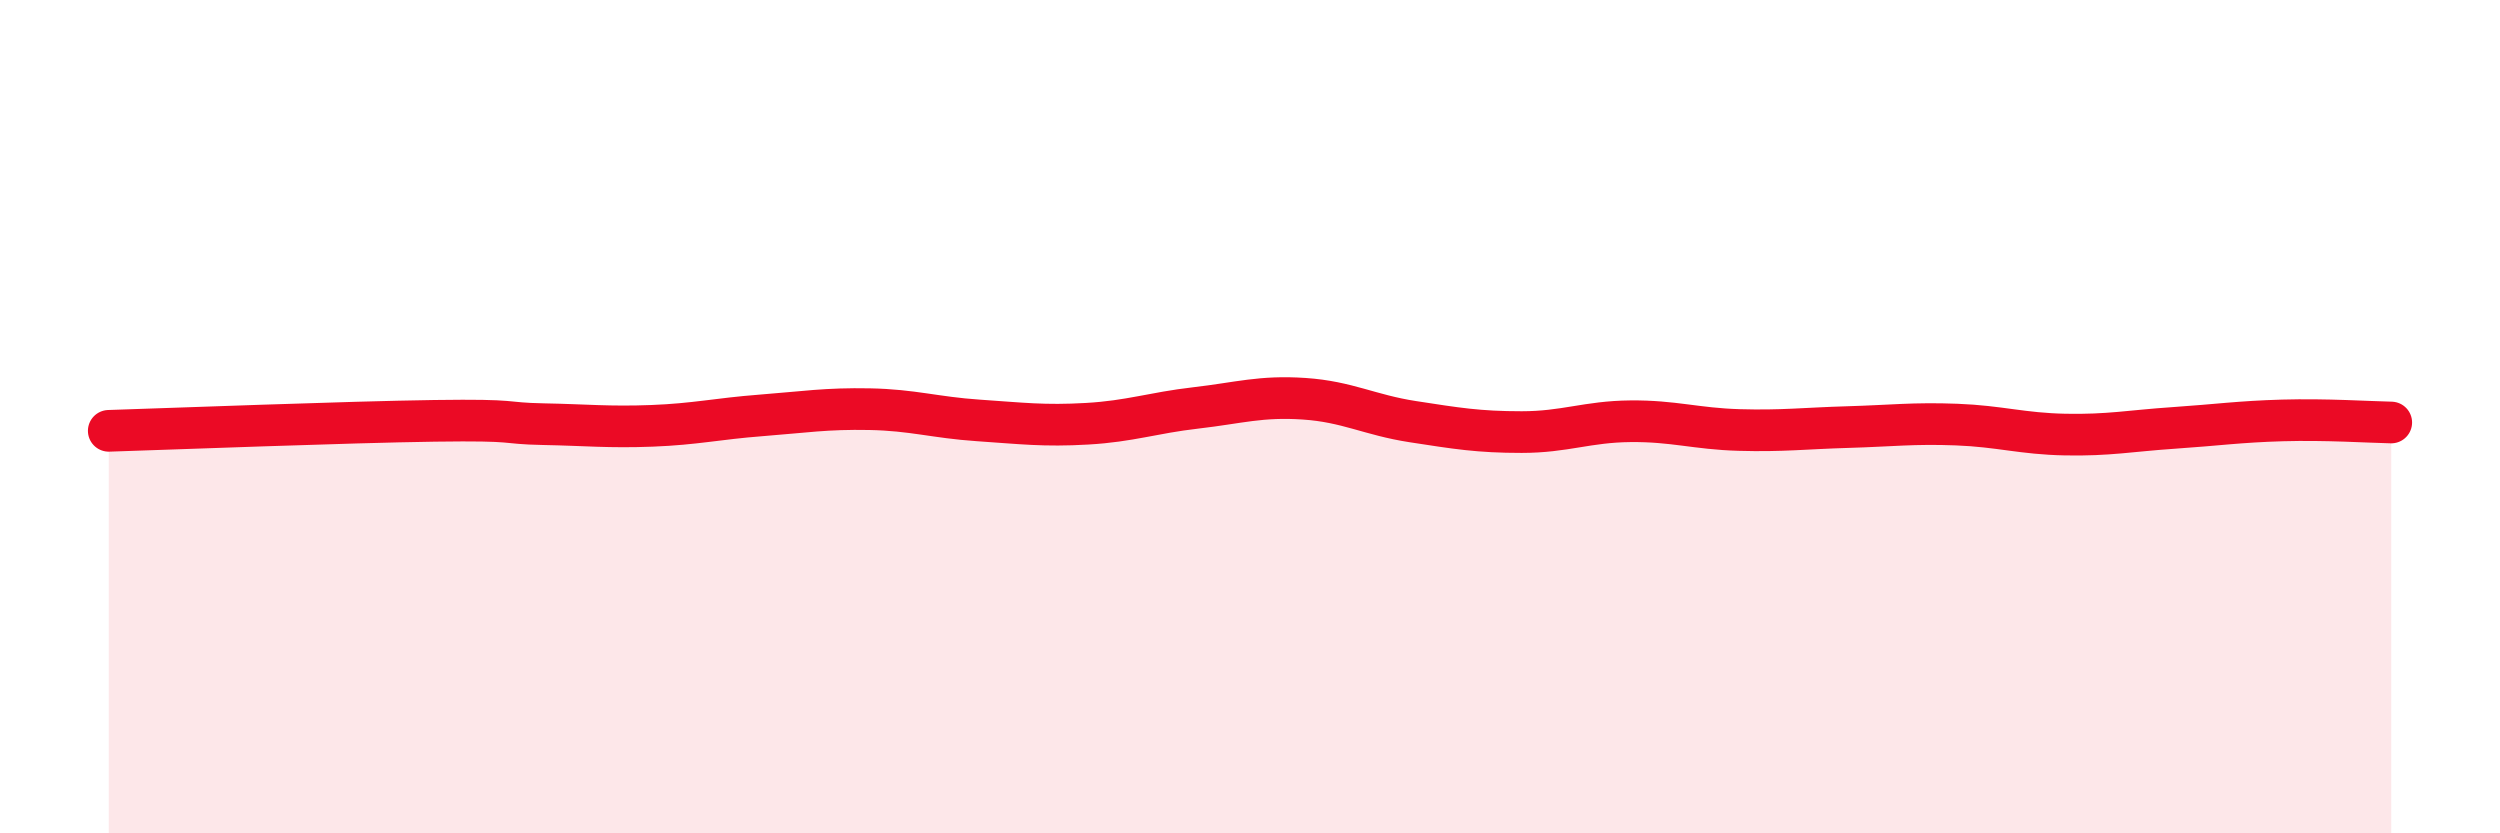
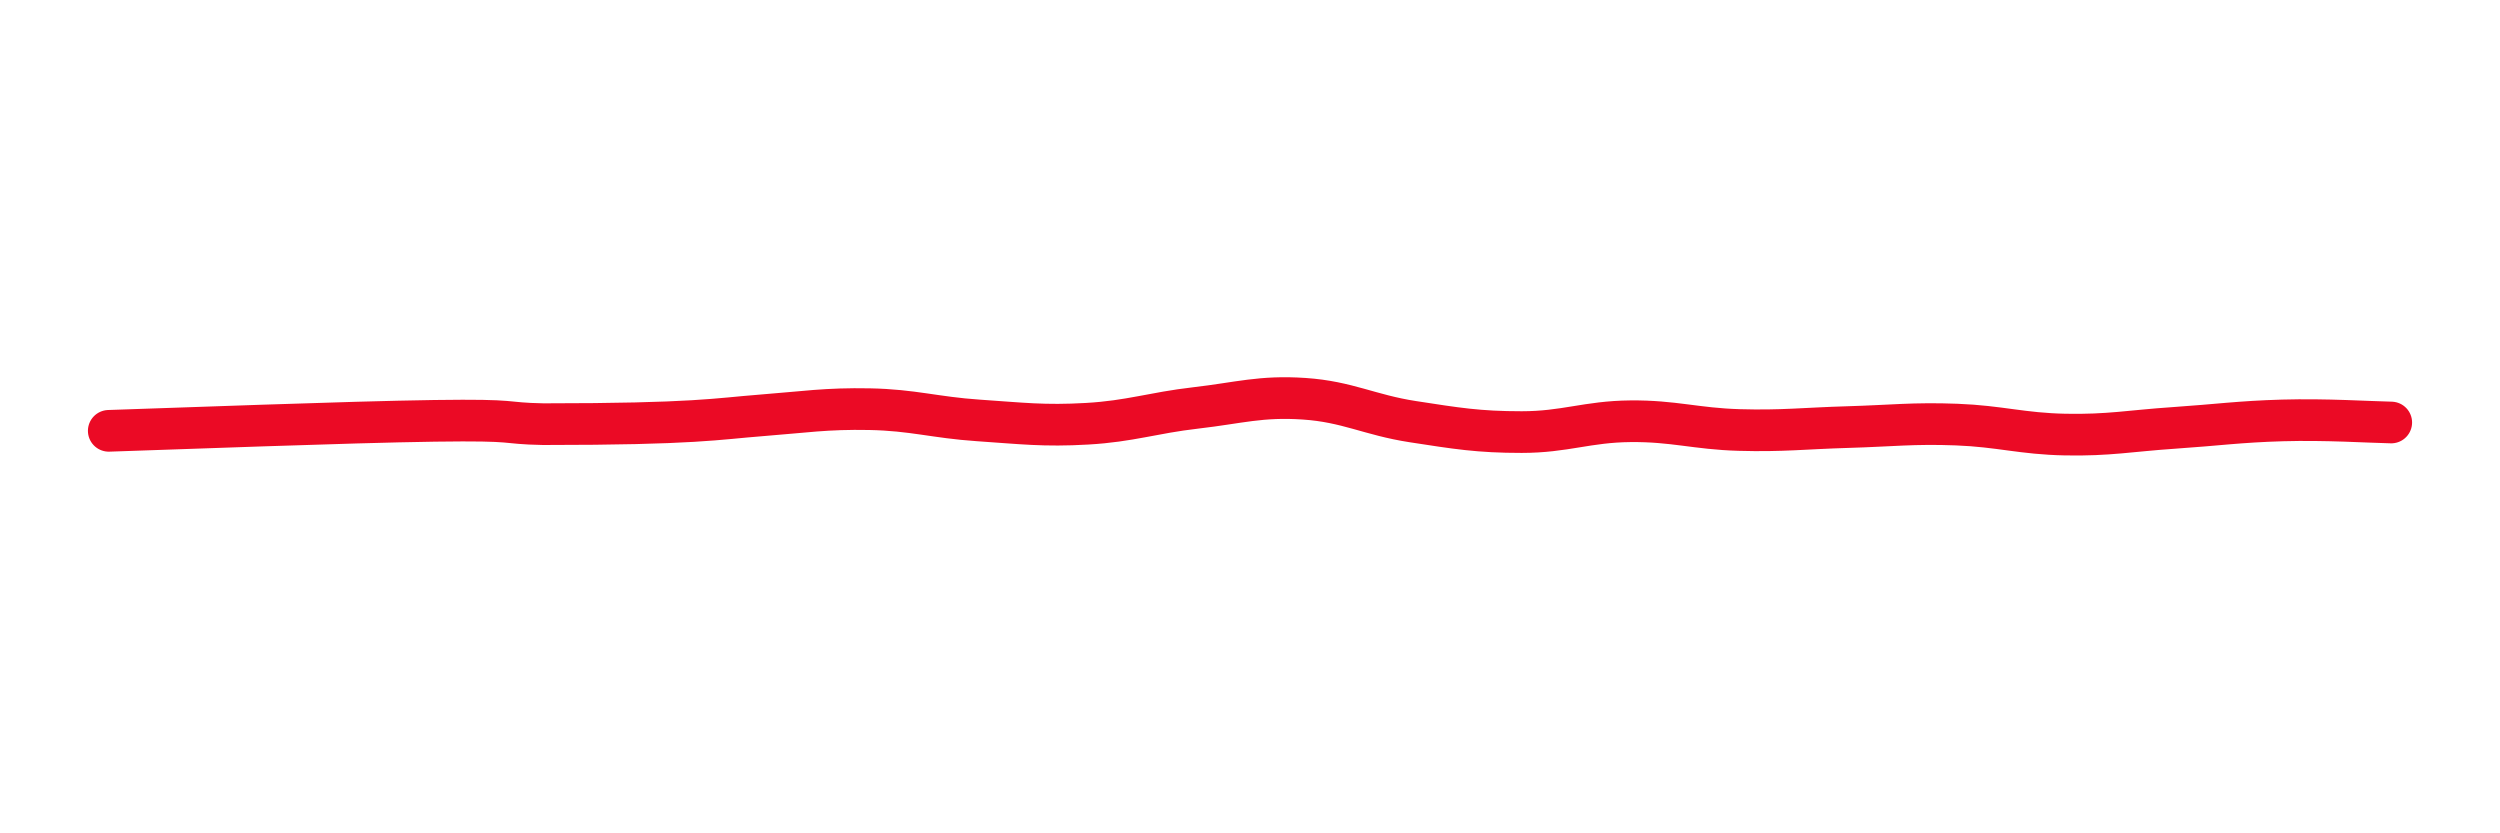
<svg xmlns="http://www.w3.org/2000/svg" width="60" height="20" viewBox="0 0 60 20">
-   <path d="M 2.61,10.34 C 4.17,10.29 8.34,10.13 10.43,10.1 C 12.52,10.07 12,10.16 13.04,10.18 C 14.08,10.2 14.61,10.26 15.65,10.22 C 16.69,10.18 17.22,10.05 18.26,9.97 C 19.3,9.89 19.83,9.8 20.87,9.82 C 21.91,9.84 22.44,10.02 23.48,10.09 C 24.52,10.16 25.05,10.23 26.09,10.17 C 27.13,10.11 27.66,9.91 28.7,9.79 C 29.74,9.67 30.26,9.5 31.3,9.57 C 32.34,9.64 32.87,9.96 33.91,10.12 C 34.95,10.28 35.48,10.37 36.52,10.37 C 37.56,10.37 38.09,10.12 39.13,10.11 C 40.17,10.1 40.7,10.29 41.74,10.32 C 42.78,10.35 43.31,10.28 44.35,10.25 C 45.39,10.22 45.92,10.15 46.96,10.19 C 48,10.23 48.53,10.41 49.57,10.43 C 50.61,10.45 51.13,10.34 52.17,10.27 C 53.21,10.2 53.74,10.12 54.78,10.09 C 55.82,10.06 56.87,10.13 57.39,10.14L57.39 20L2.61 20Z" fill="#EB0A25" opacity="0.1" stroke-linecap="round" stroke-linejoin="round" />
-   <path d="M 2.61,10.34 C 4.17,10.29 8.34,10.13 10.43,10.1 C 12.52,10.07 12,10.16 13.04,10.18 C 14.08,10.2 14.61,10.26 15.65,10.22 C 16.69,10.18 17.22,10.05 18.26,9.97 C 19.3,9.89 19.83,9.8 20.87,9.82 C 21.91,9.84 22.44,10.02 23.48,10.09 C 24.52,10.16 25.05,10.23 26.09,10.17 C 27.13,10.11 27.66,9.91 28.7,9.79 C 29.74,9.67 30.26,9.5 31.3,9.57 C 32.34,9.64 32.87,9.96 33.91,10.12 C 34.95,10.28 35.48,10.37 36.52,10.37 C 37.56,10.37 38.09,10.12 39.13,10.11 C 40.17,10.1 40.7,10.29 41.74,10.32 C 42.78,10.35 43.31,10.28 44.35,10.25 C 45.39,10.22 45.92,10.15 46.96,10.19 C 48,10.23 48.53,10.41 49.57,10.43 C 50.61,10.45 51.13,10.34 52.17,10.27 C 53.21,10.2 53.74,10.12 54.78,10.09 C 55.82,10.06 56.87,10.13 57.39,10.14" stroke="#EB0A25" stroke-width="1" fill="none" stroke-linecap="round" stroke-linejoin="round" />
+   <path d="M 2.61,10.34 C 4.17,10.29 8.34,10.13 10.43,10.1 C 12.52,10.07 12,10.16 13.04,10.18 C 16.69,10.18 17.22,10.05 18.26,9.97 C 19.3,9.89 19.83,9.8 20.87,9.82 C 21.91,9.84 22.44,10.02 23.48,10.09 C 24.52,10.16 25.05,10.23 26.09,10.17 C 27.13,10.11 27.66,9.91 28.7,9.79 C 29.74,9.67 30.26,9.5 31.3,9.57 C 32.34,9.64 32.87,9.96 33.91,10.12 C 34.95,10.28 35.48,10.37 36.52,10.37 C 37.56,10.37 38.09,10.12 39.13,10.11 C 40.17,10.1 40.7,10.29 41.74,10.32 C 42.78,10.35 43.31,10.28 44.35,10.25 C 45.39,10.22 45.92,10.15 46.96,10.19 C 48,10.23 48.53,10.41 49.57,10.43 C 50.61,10.45 51.13,10.34 52.17,10.27 C 53.21,10.2 53.74,10.12 54.78,10.09 C 55.82,10.06 56.87,10.13 57.39,10.14" stroke="#EB0A25" stroke-width="1" fill="none" stroke-linecap="round" stroke-linejoin="round" />
</svg>